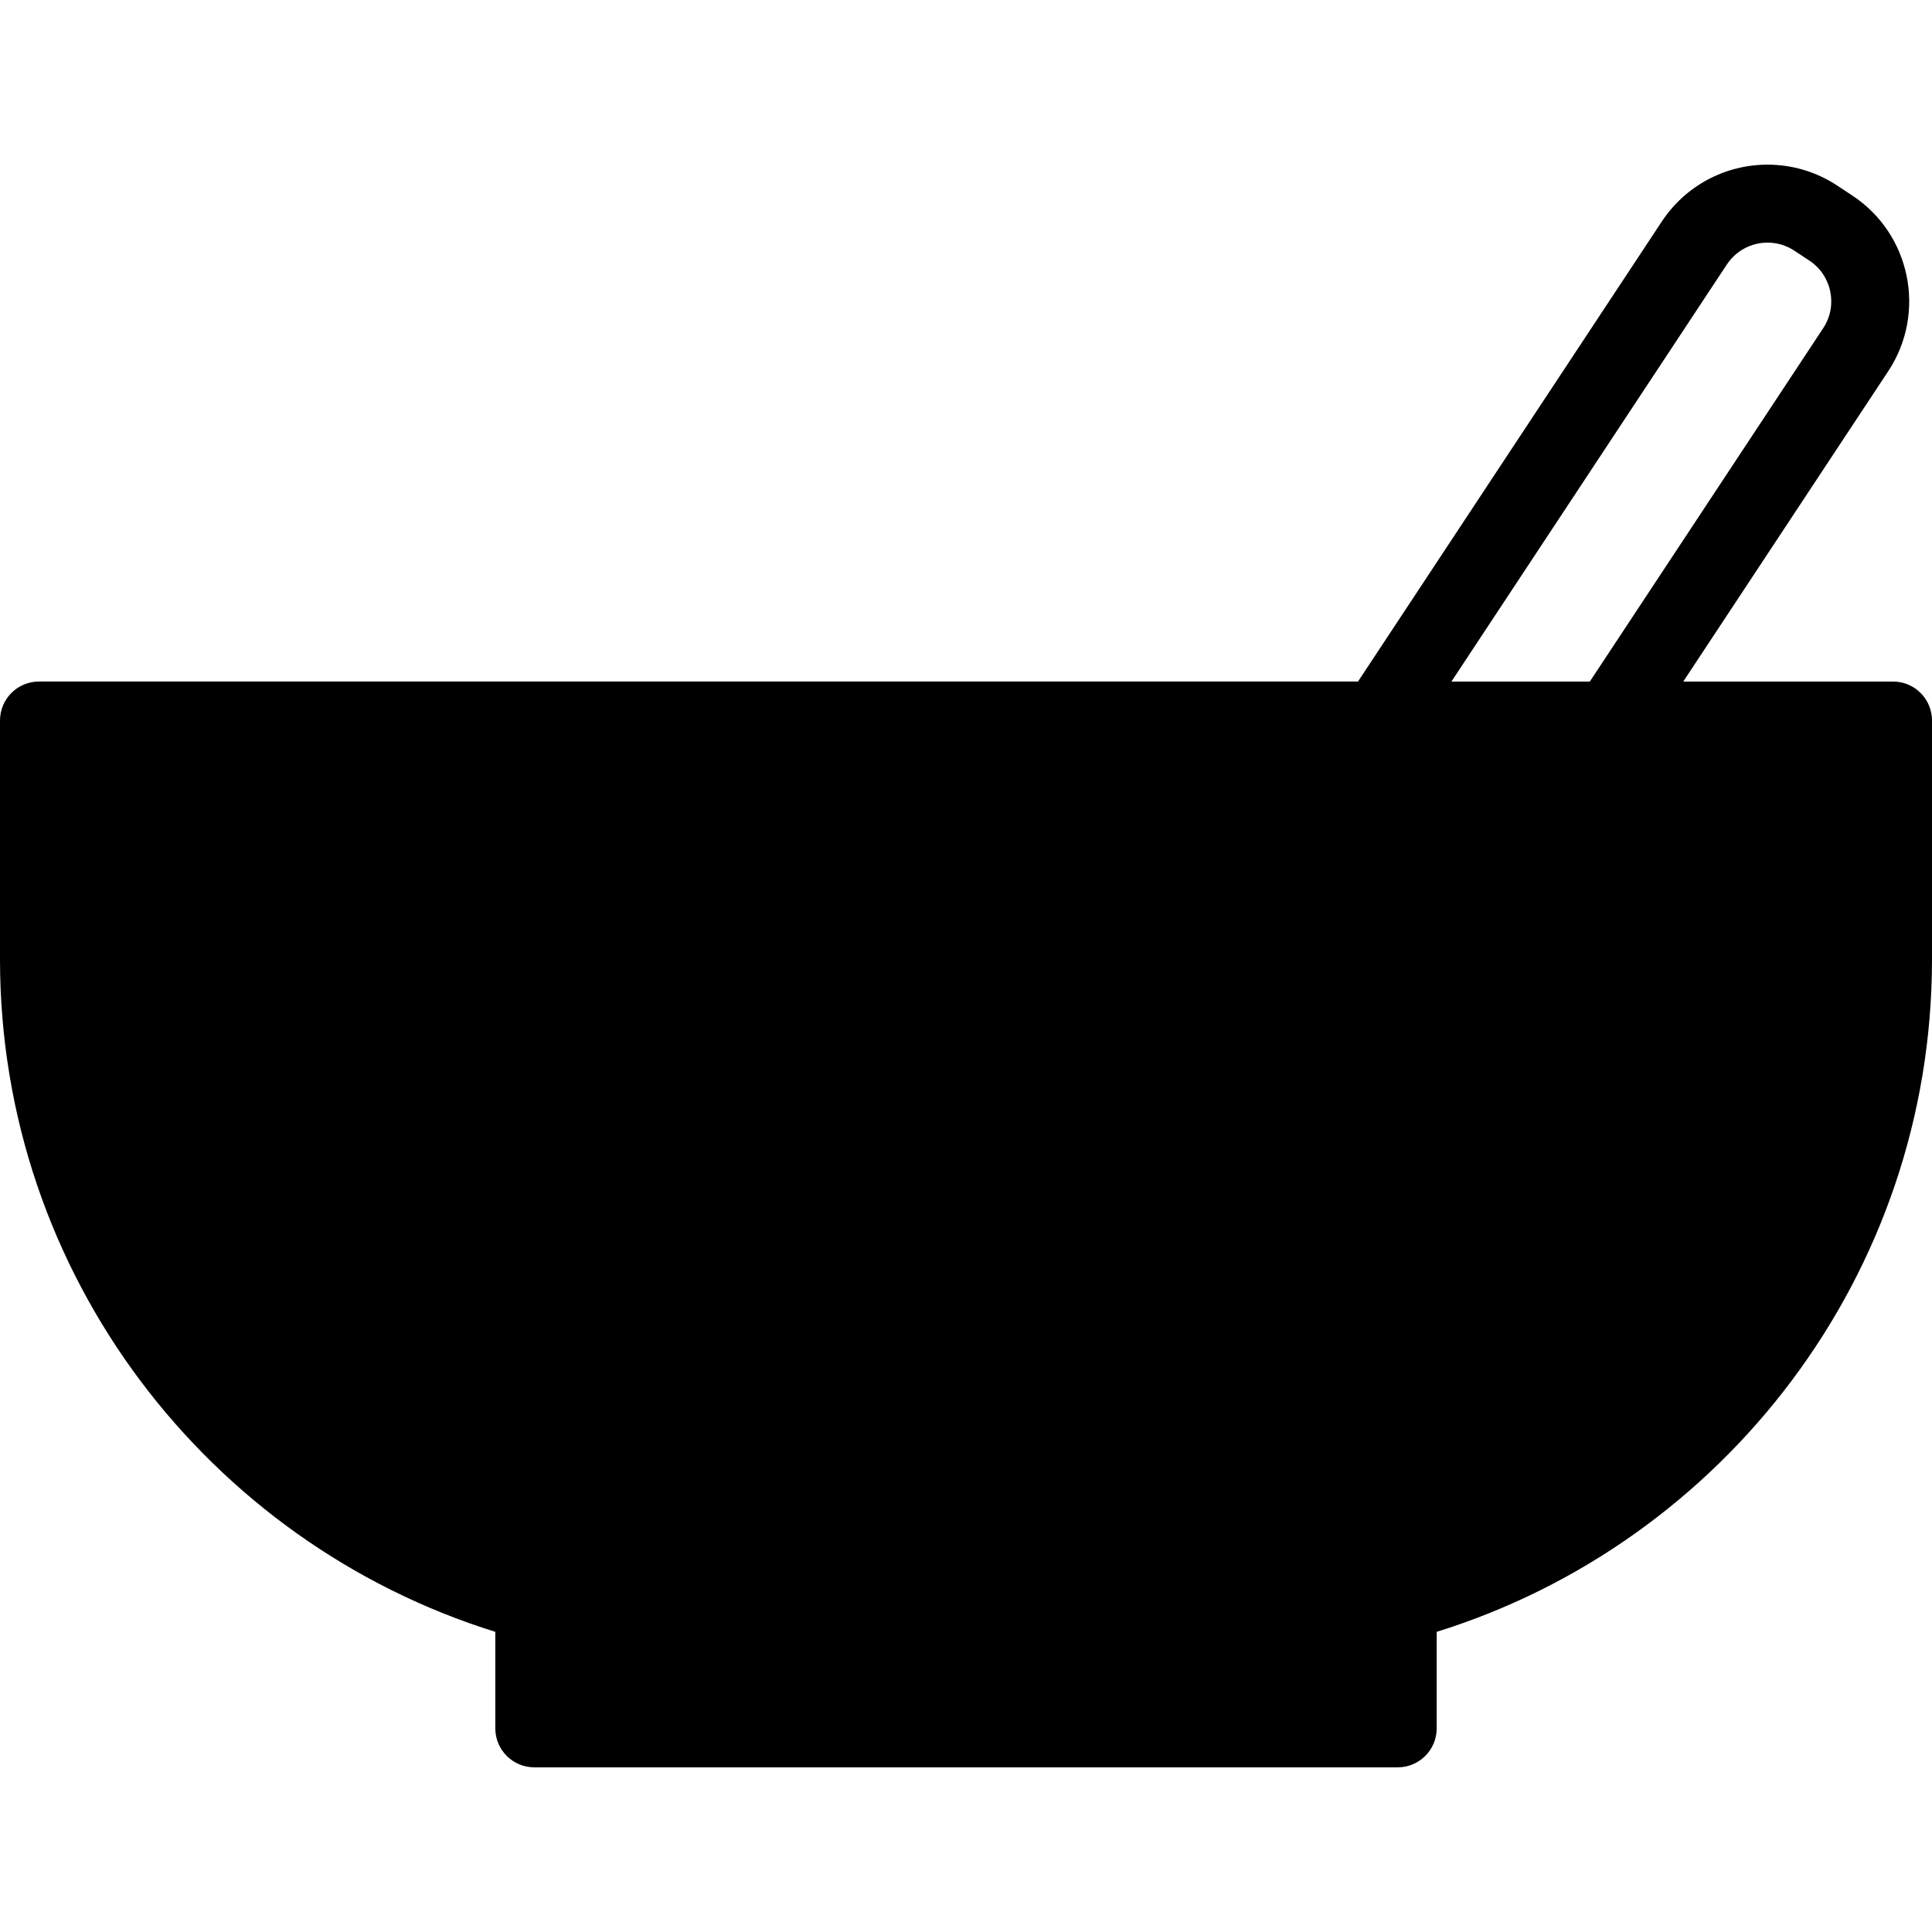
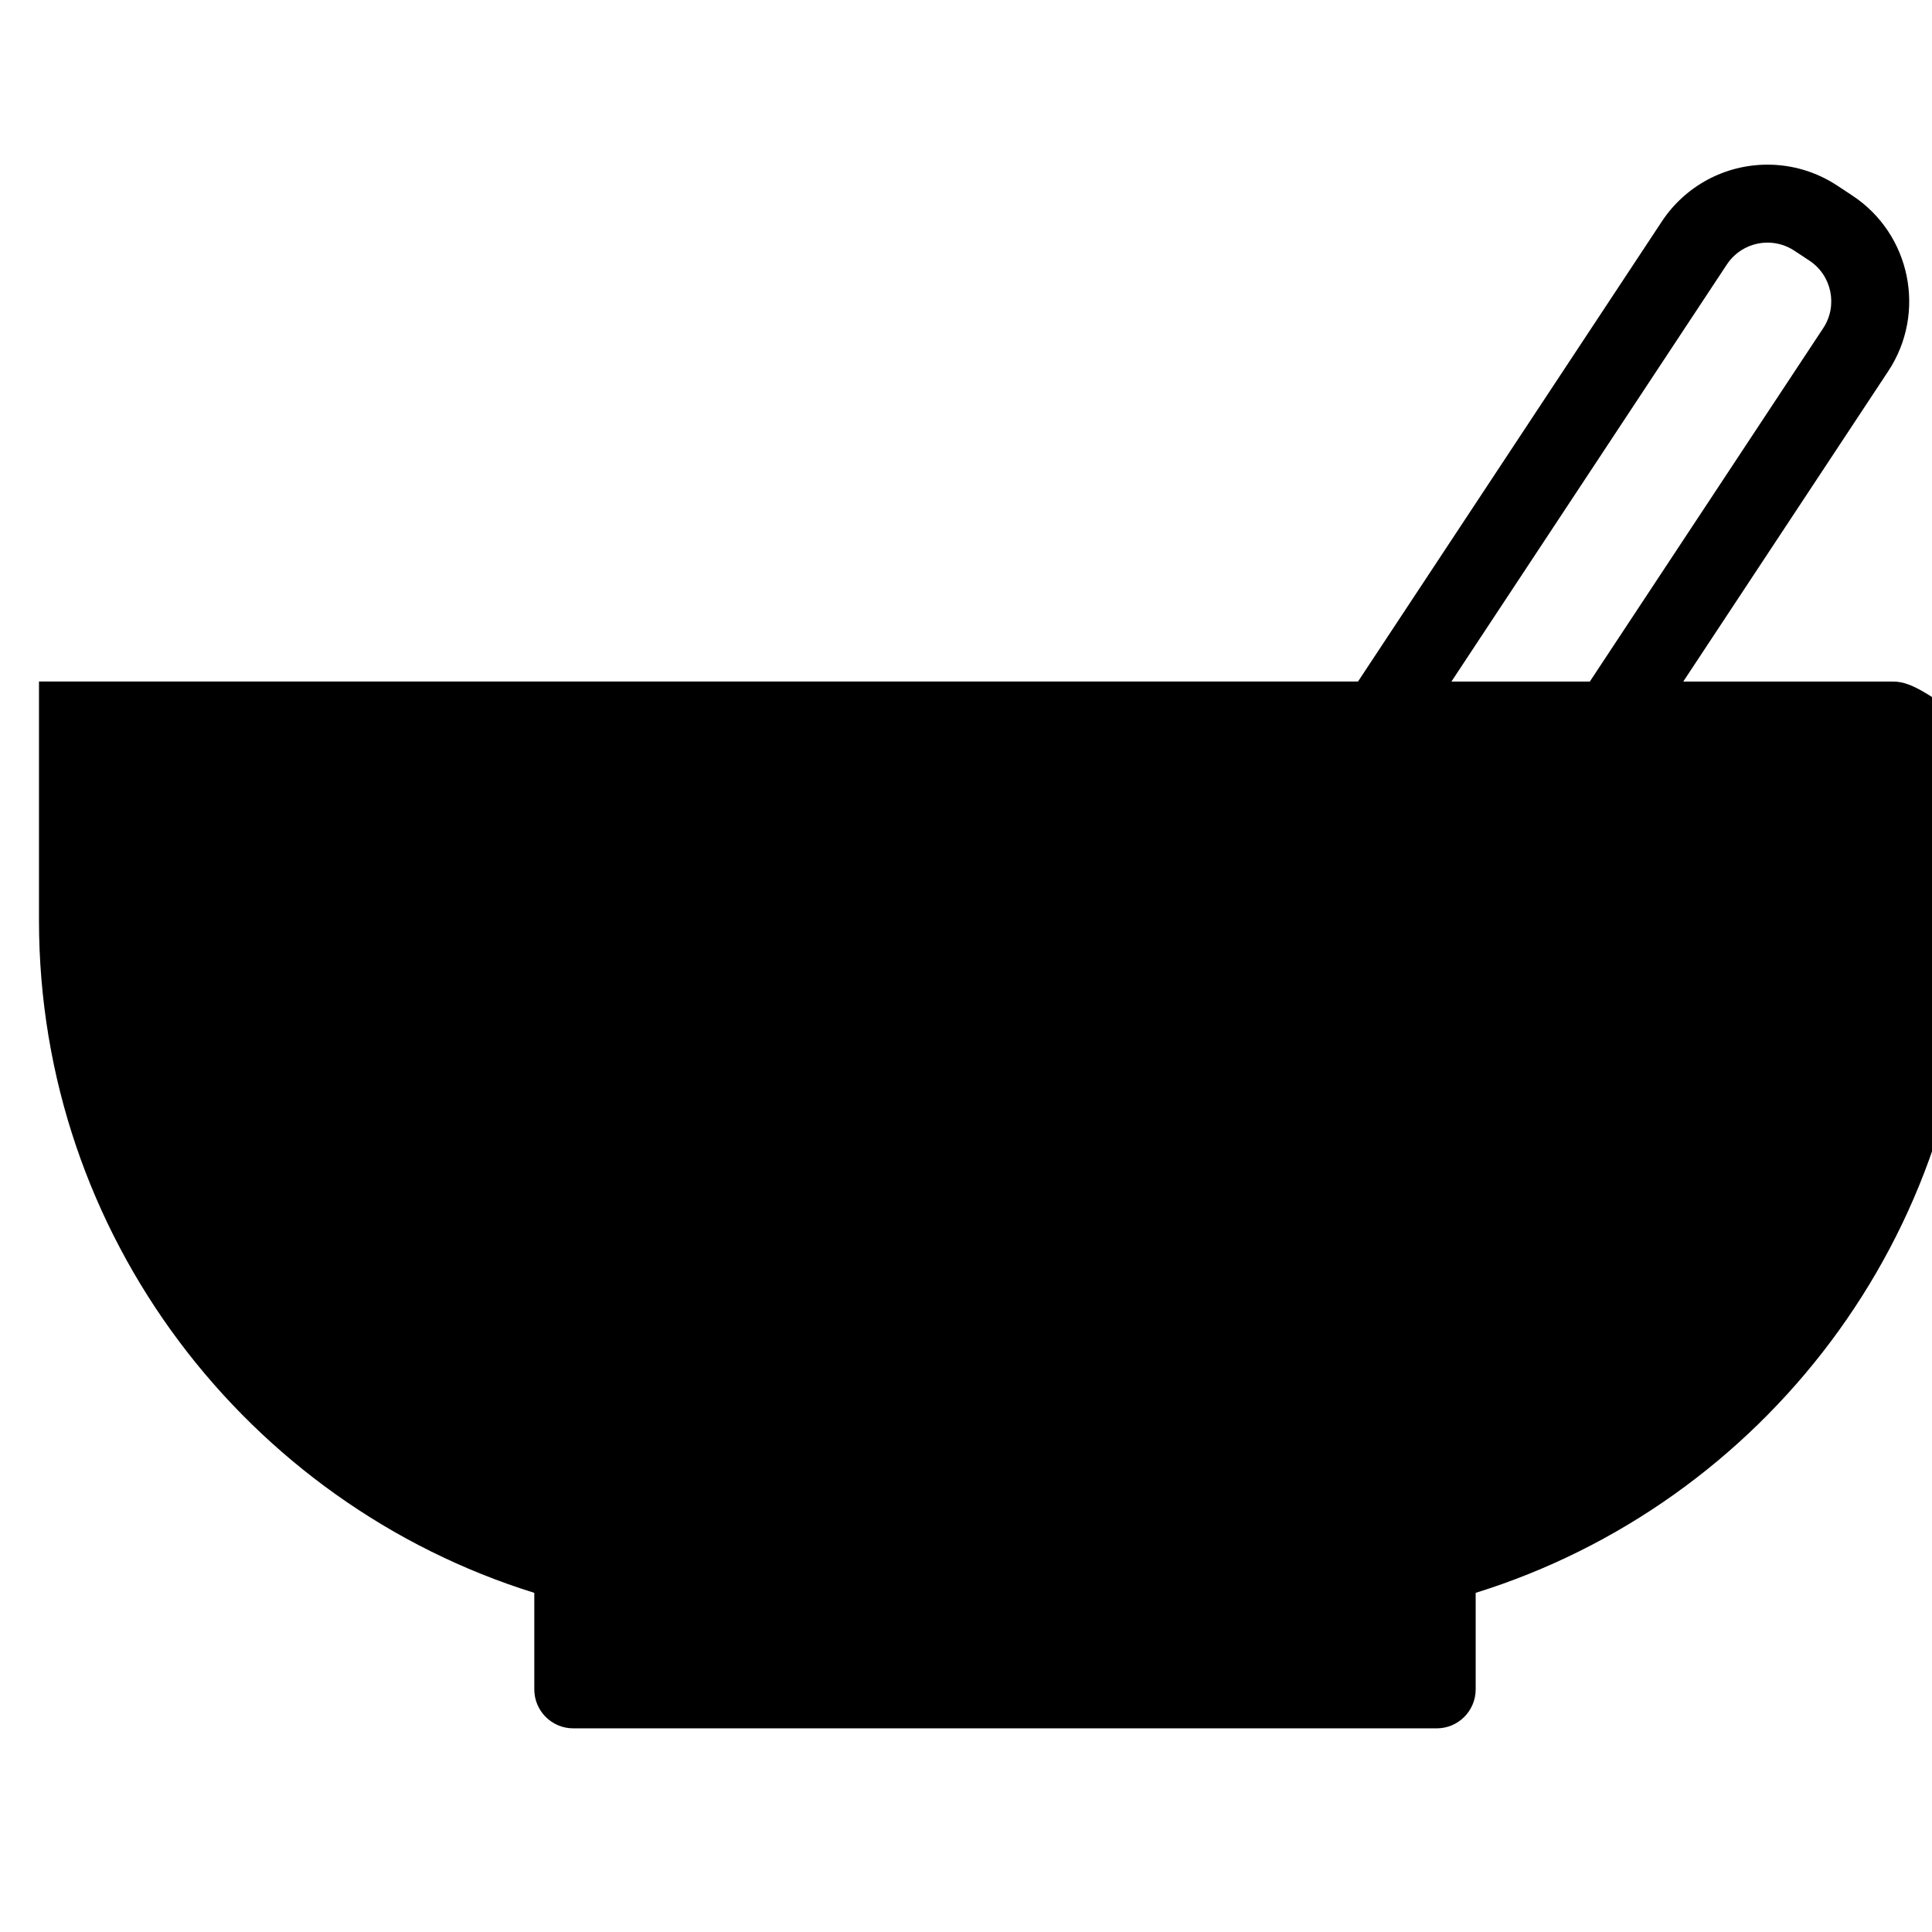
<svg xmlns="http://www.w3.org/2000/svg" version="1.1" id="Capa_1" x="0px" y="0px" viewBox="0 0 198.24 198.24" style="enable-background:new 0 0 198.24 198.24;" xml:space="preserve">
-   <path d="M194.24,69.932h-21.521l21.035-31.852c3.95-5.981,2.298-14.062-3.684-18.012l-1.545-1.02  c-2.133-1.408-4.606-2.153-7.155-2.153c-4.384,0-8.442,2.182-10.856,5.837l-31.17,47.199H4c-2.209,0-4,1.791-4,4v24.503  c0,32.382,21.413,59.855,50.823,69.006v9.904c0,2.209,1.791,4,4,4h88.594c2.209,0,4-1.791,4-4v-9.904  c29.41-9.151,50.823-36.625,50.823-69.006V73.932C198.24,71.723,196.449,69.932,194.24,69.932z M177.189,27.141  c0.929-1.406,2.491-2.246,4.181-2.246c0.977,0,1.926,0.287,2.747,0.829l1.545,1.02c2.3,1.519,2.936,4.627,1.416,6.928l-23.946,36.26  H148.93L177.189,27.141z" />
+   <path d="M194.24,69.932h-21.521l21.035-31.852c3.95-5.981,2.298-14.062-3.684-18.012l-1.545-1.02  c-2.133-1.408-4.606-2.153-7.155-2.153c-4.384,0-8.442,2.182-10.856,5.837l-31.17,47.199H4v24.503  c0,32.382,21.413,59.855,50.823,69.006v9.904c0,2.209,1.791,4,4,4h88.594c2.209,0,4-1.791,4-4v-9.904  c29.41-9.151,50.823-36.625,50.823-69.006V73.932C198.24,71.723,196.449,69.932,194.24,69.932z M177.189,27.141  c0.929-1.406,2.491-2.246,4.181-2.246c0.977,0,1.926,0.287,2.747,0.829l1.545,1.02c2.3,1.519,2.936,4.627,1.416,6.928l-23.946,36.26  H148.93L177.189,27.141z" />
  <g>
</g>
  <g>
</g>
  <g>
</g>
  <g>
</g>
  <g>
</g>
  <g>
</g>
  <g>
</g>
  <g>
</g>
  <g>
</g>
  <g>
</g>
  <g>
</g>
  <g>
</g>
  <g>
</g>
  <g>
</g>
  <g>
</g>
</svg>